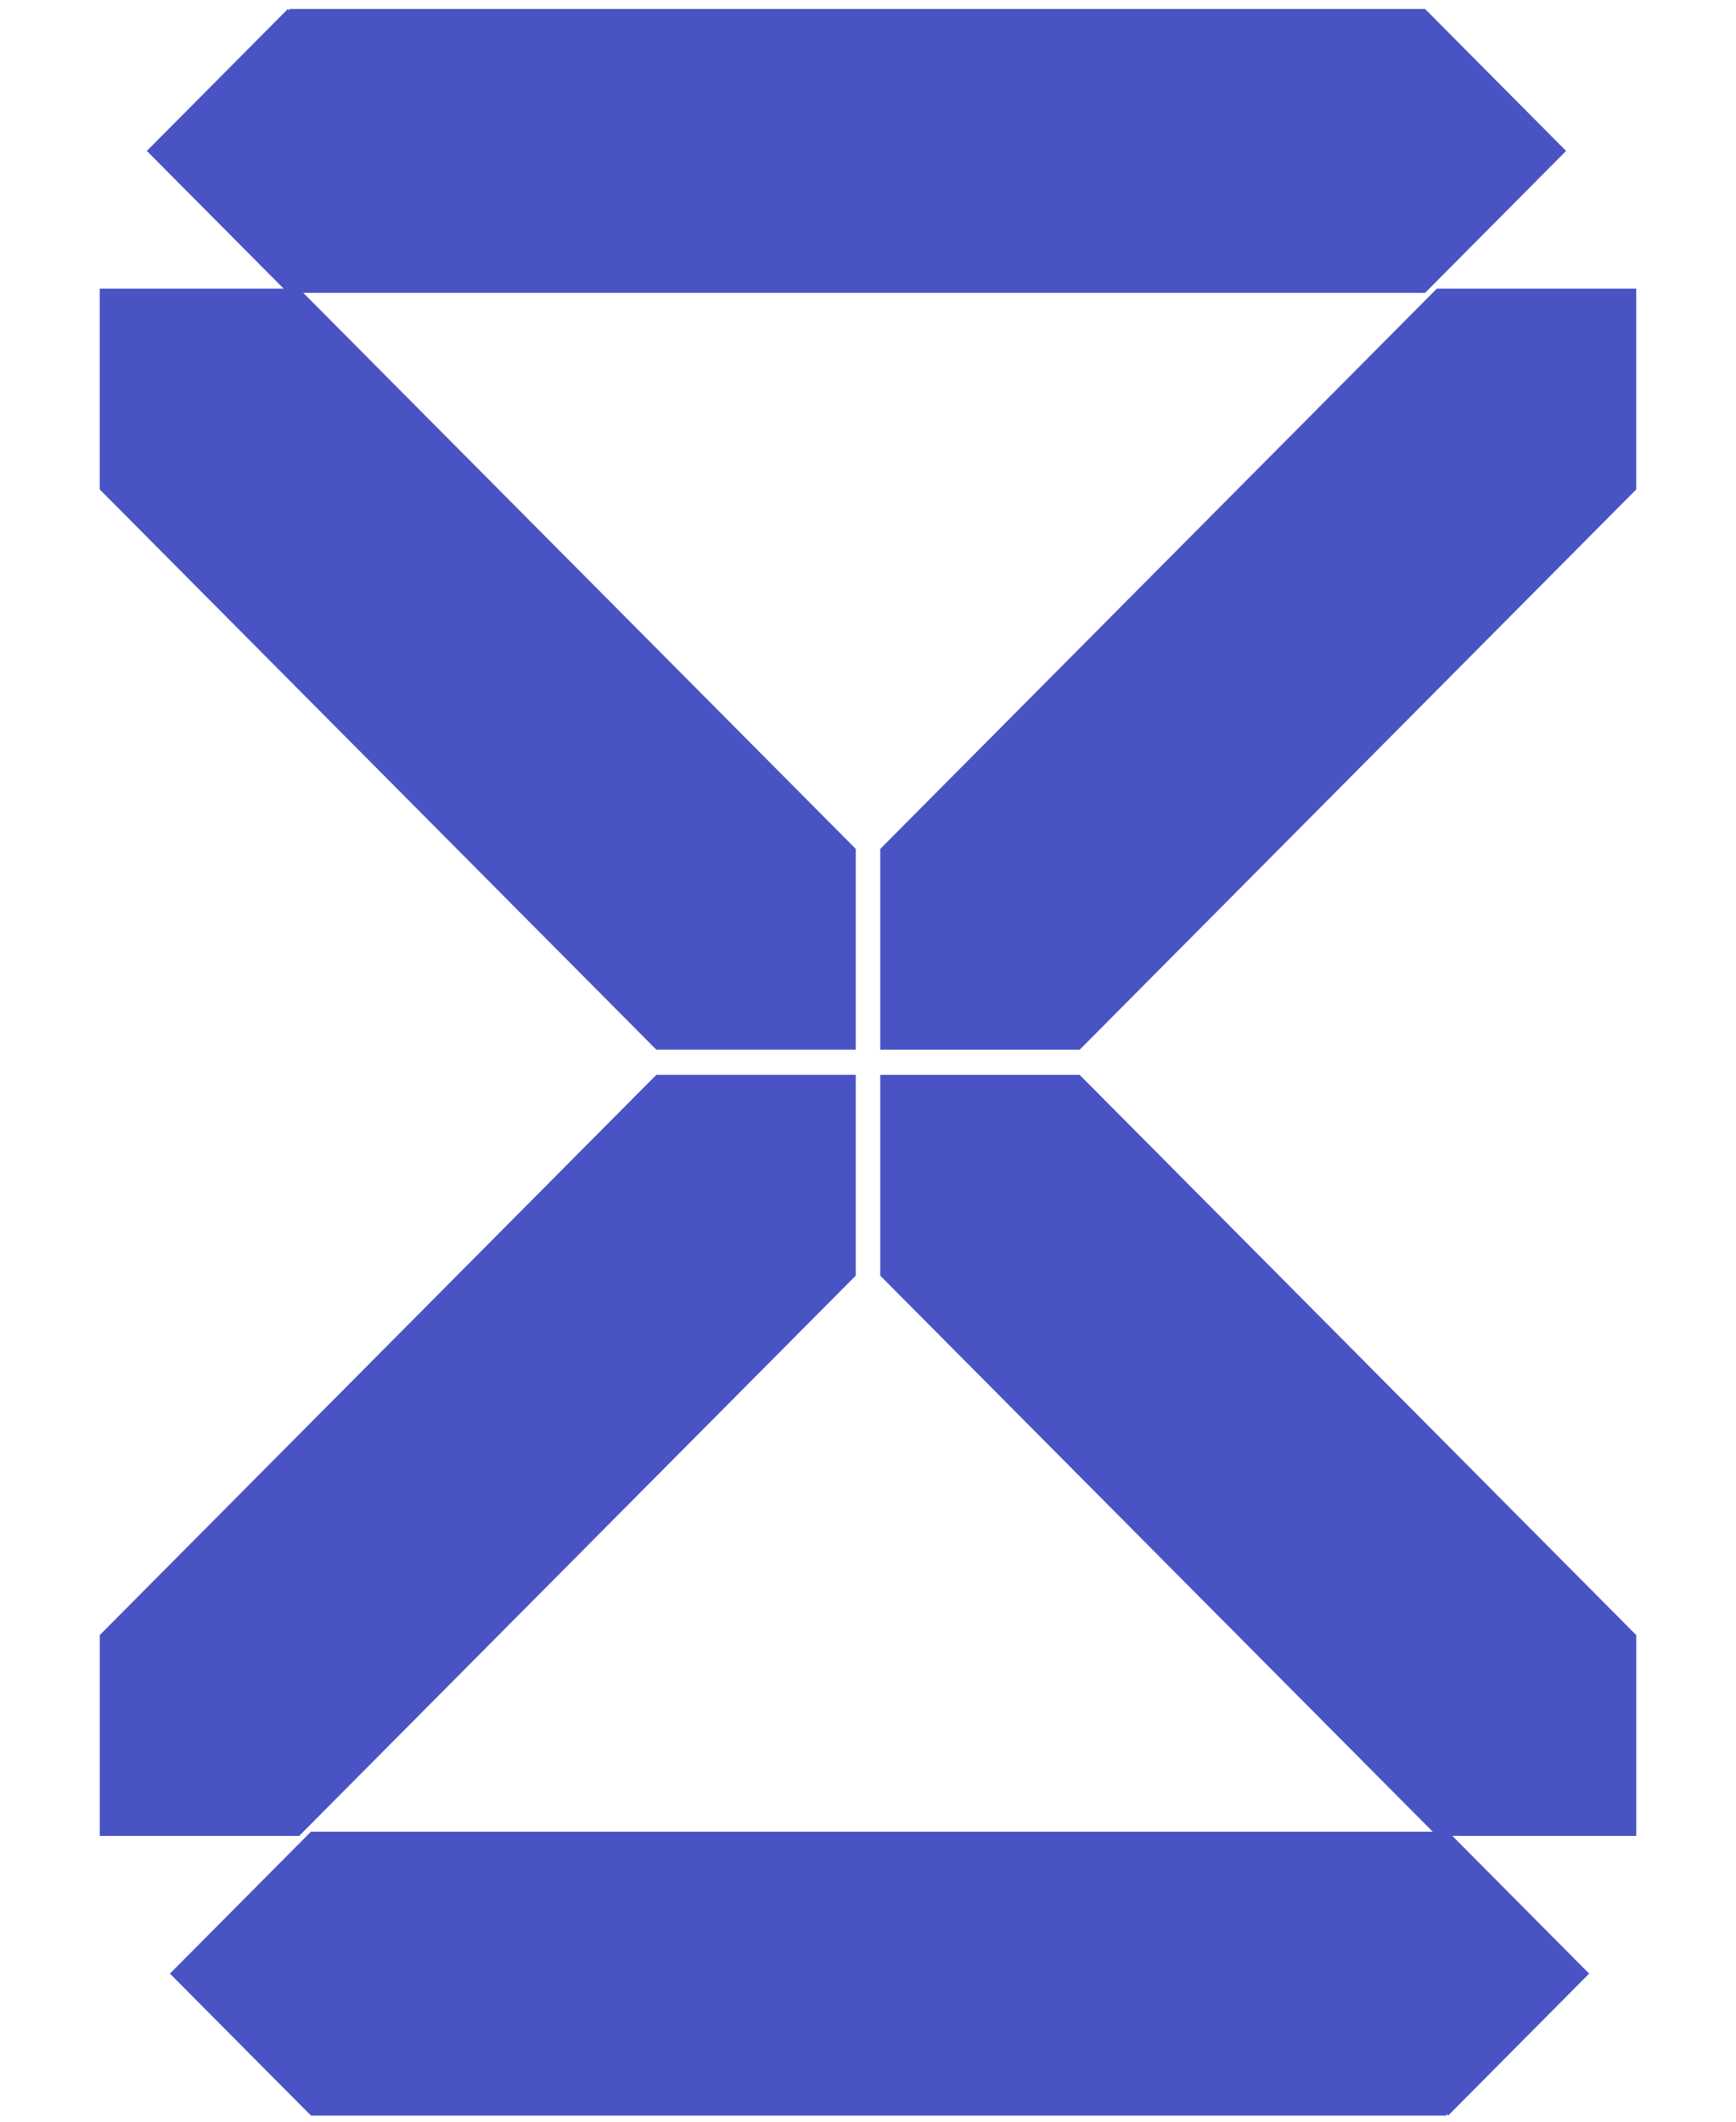
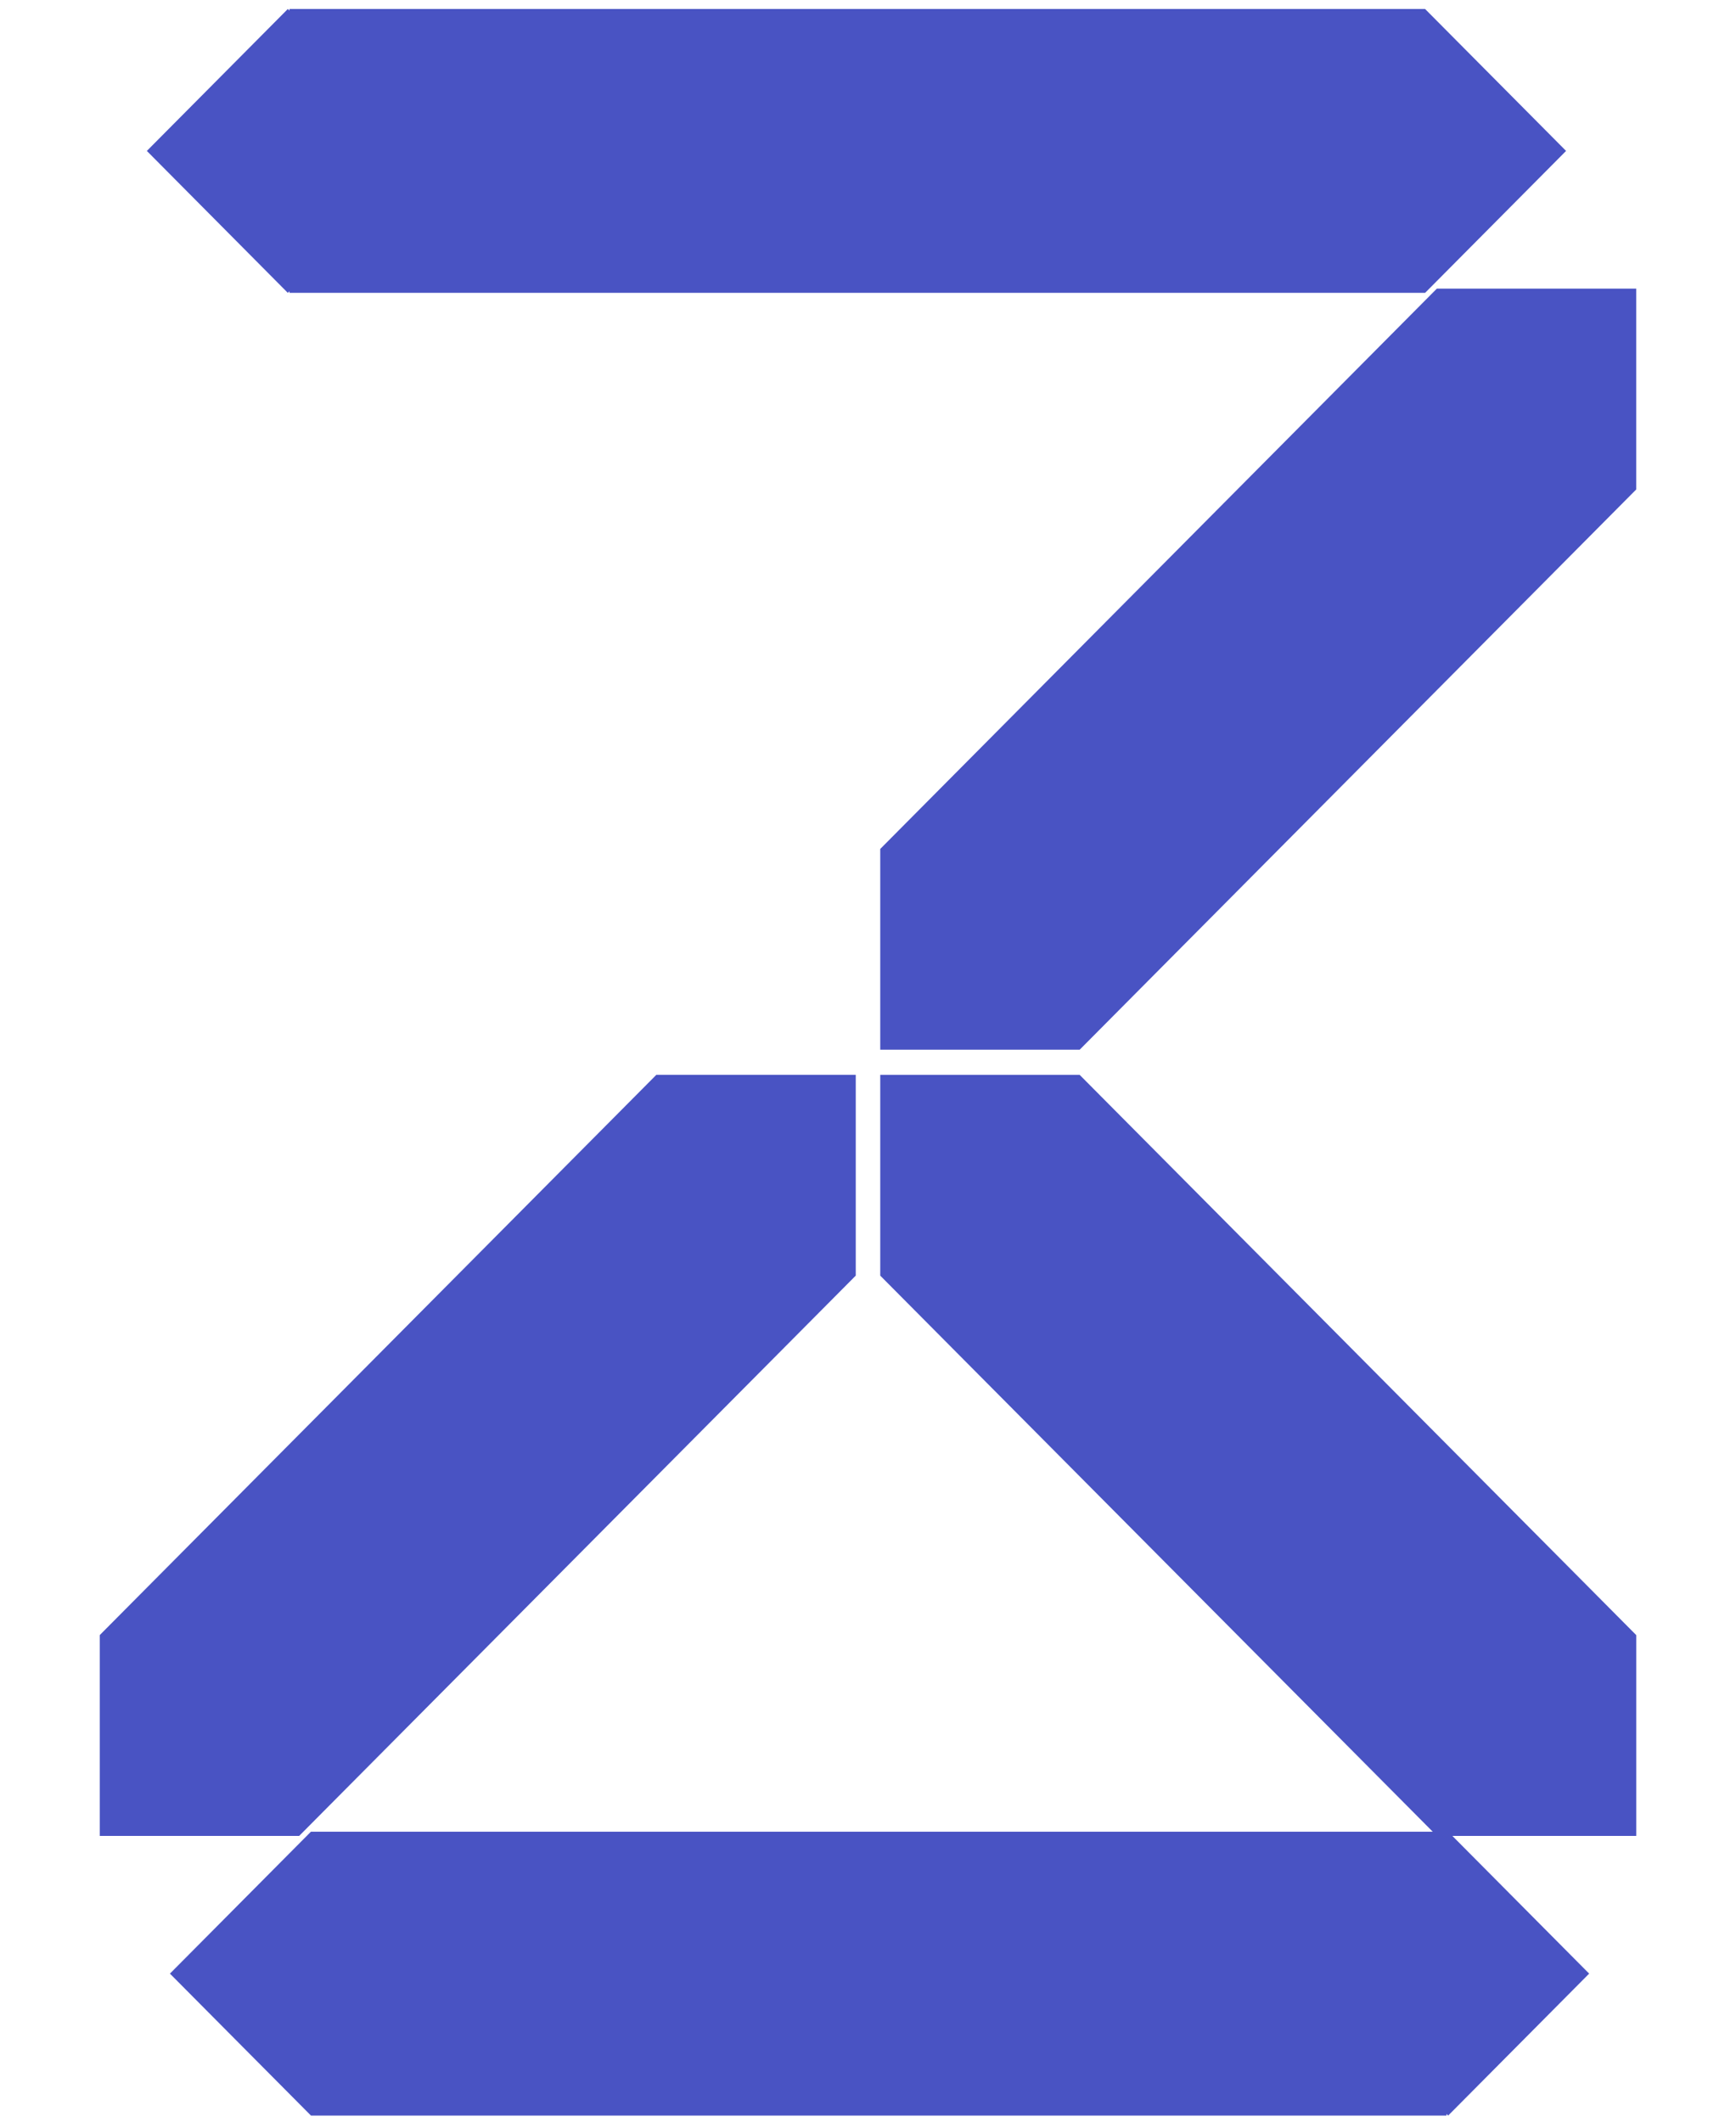
<svg xmlns="http://www.w3.org/2000/svg" width="54" height="66" viewBox="0 0 54 66" fill="none">
  <path d="M9.673 56.978L9.673 56.979L44.994 56.979L44.994 57.03L45.046 56.978L49.432 61.394L45.046 65.81L44.994 65.758L44.994 65.81L9.673 65.81L5.286 61.394L9.673 56.978Z" fill="#4953C3" />
  <path d="M26.619 39.681L9.306 57.11L3.103 57.11L3.103 50.865L3.102 50.864L20.415 33.436L26.619 33.436L26.619 39.681Z" fill="#4953C3" />
  <path d="M33.584 33.437L33.584 33.436L50.898 50.865L50.898 50.866L50.898 57.11L44.695 57.11L44.695 57.109L27.381 39.682L27.381 33.437L33.584 33.437Z" fill="#4953C3" />
  <path d="M44.328 9.111L44.328 9.11L9.006 9.11L9.006 9.059L8.954 9.111L4.568 4.695L8.954 0.279L9.006 0.331L9.006 0.279L44.328 0.279L48.714 4.695L44.328 9.111Z" fill="#4953C3" />
  <path d="M27.381 26.408L44.694 8.979L50.897 8.979L50.897 15.224L50.898 15.224L33.585 32.653L27.381 32.653L27.381 26.408Z" fill="#4953C3" />
-   <path d="M20.416 32.652L20.416 32.653L3.102 15.224L3.102 15.223L3.102 8.979L9.305 8.979L9.305 8.98L26.619 26.407L26.619 32.652L20.416 32.652Z" fill="#4953C3" />
</svg>